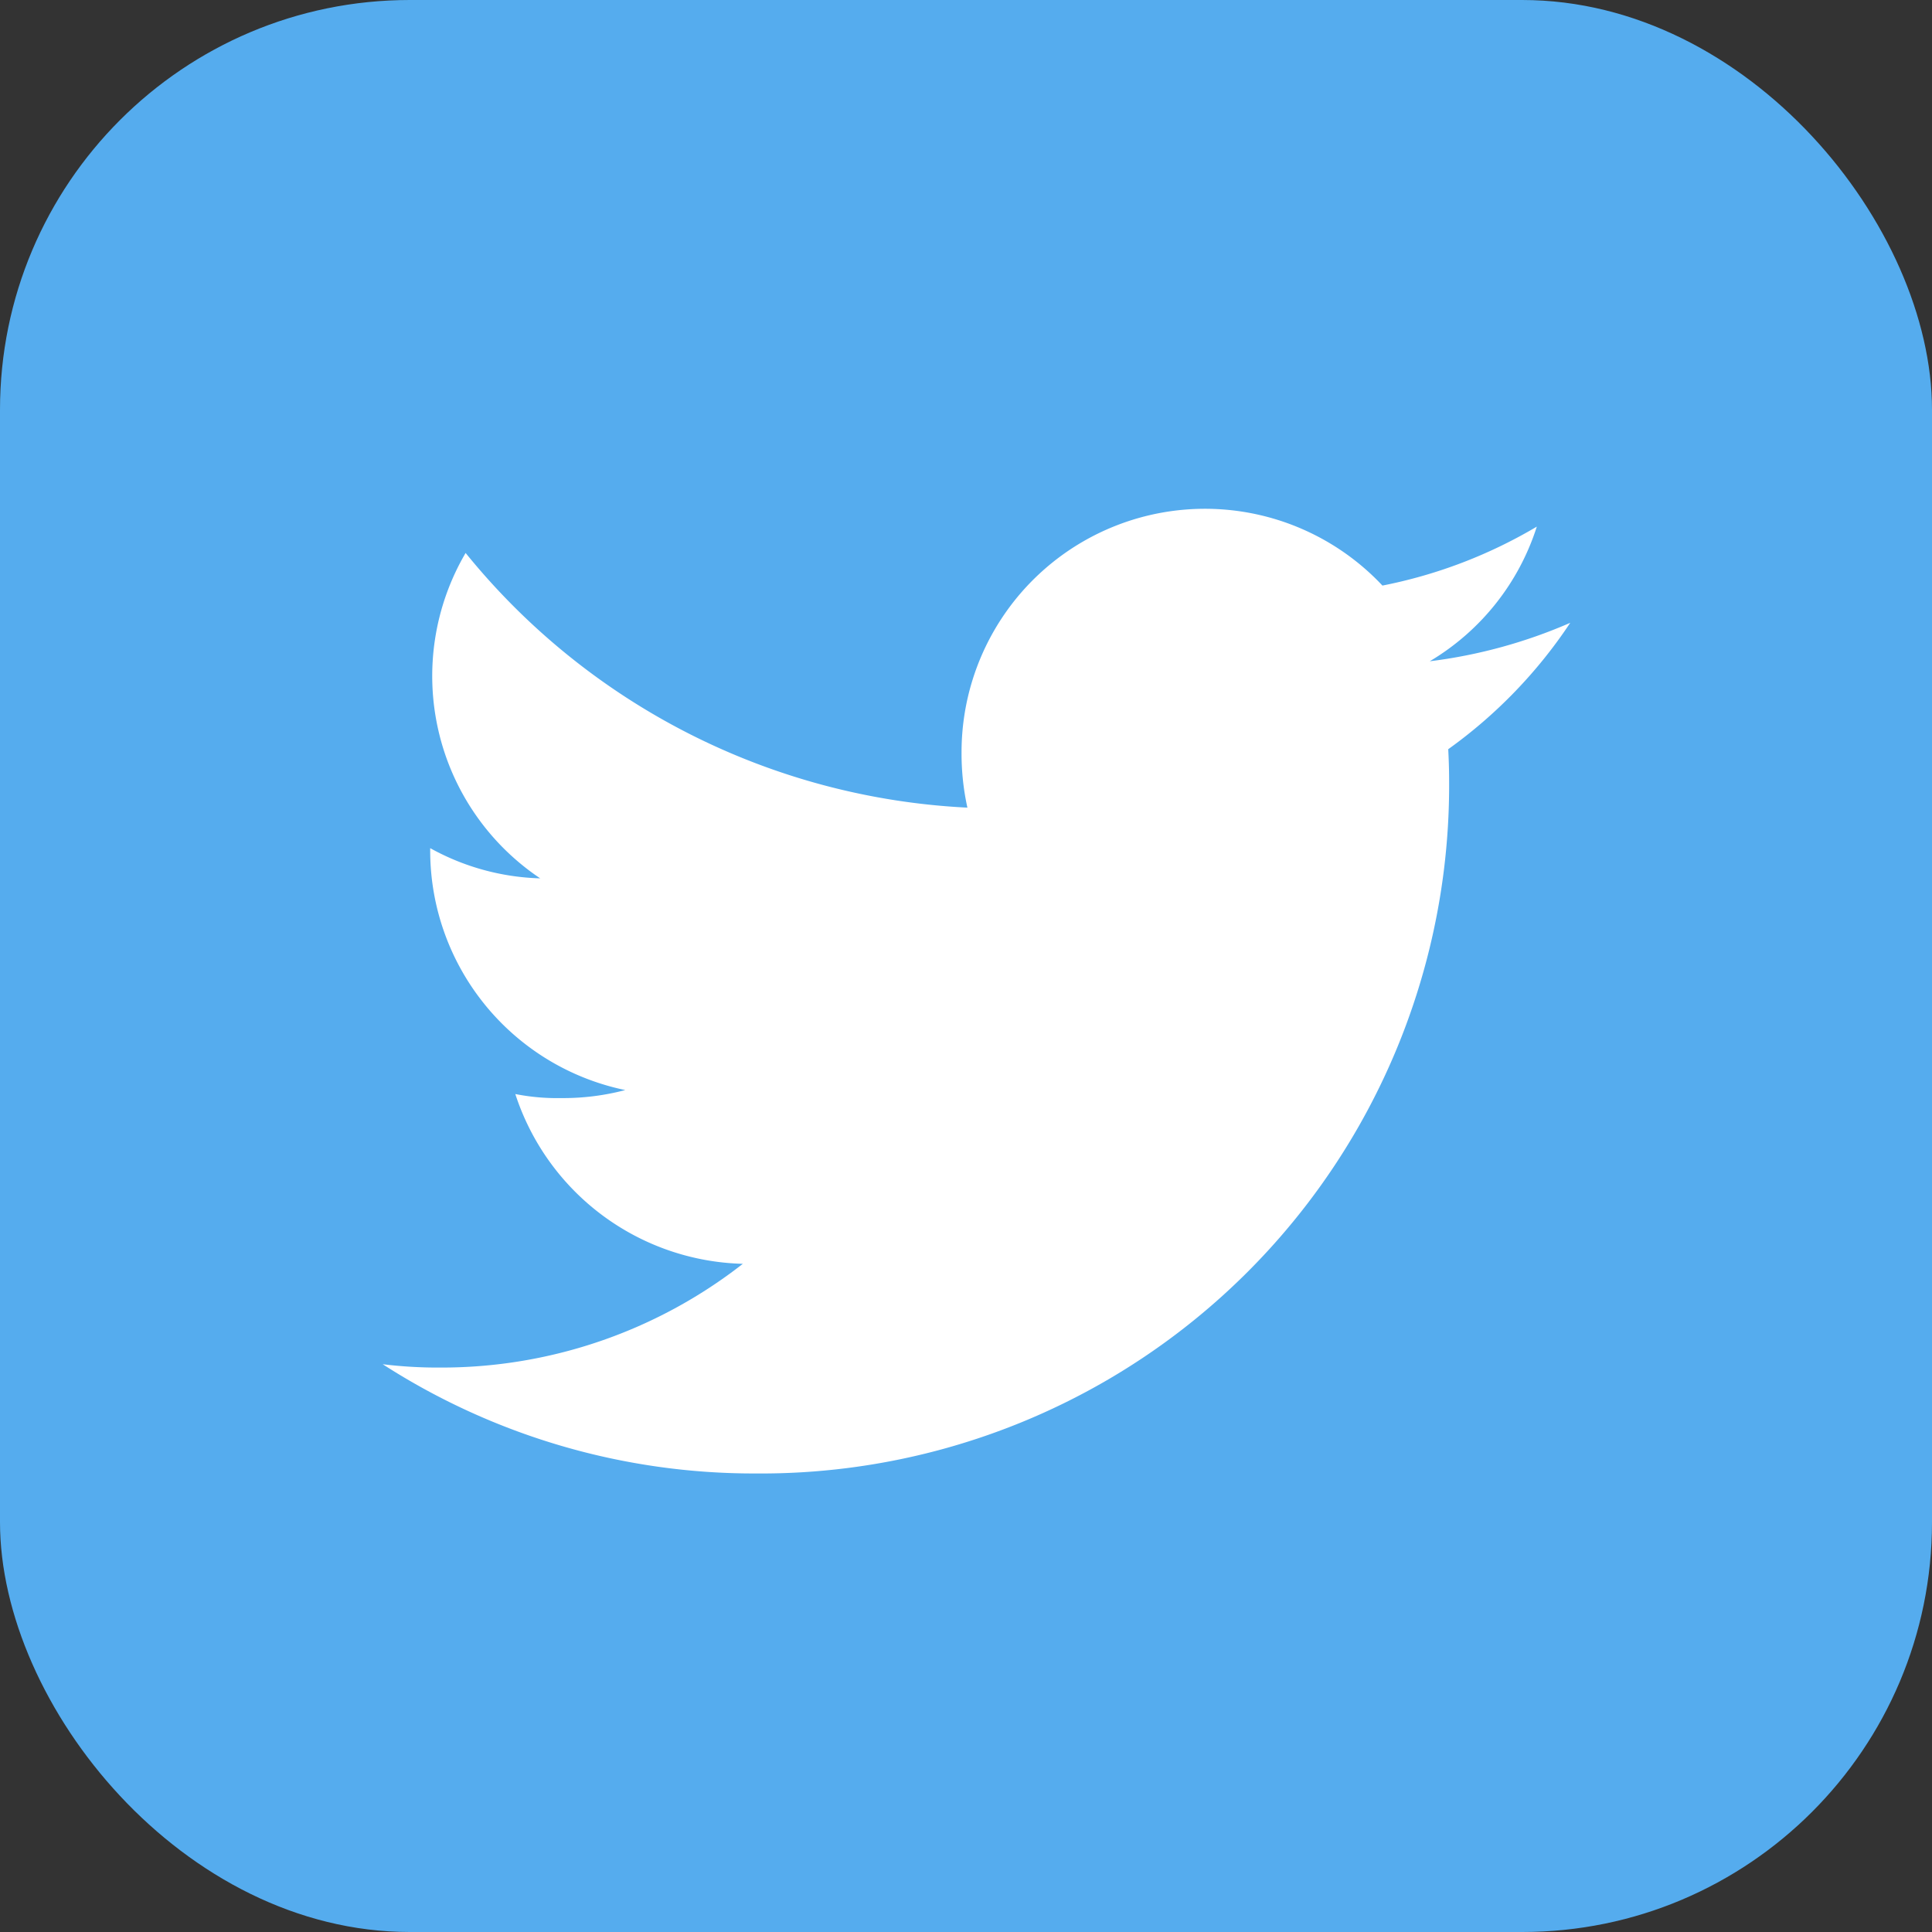
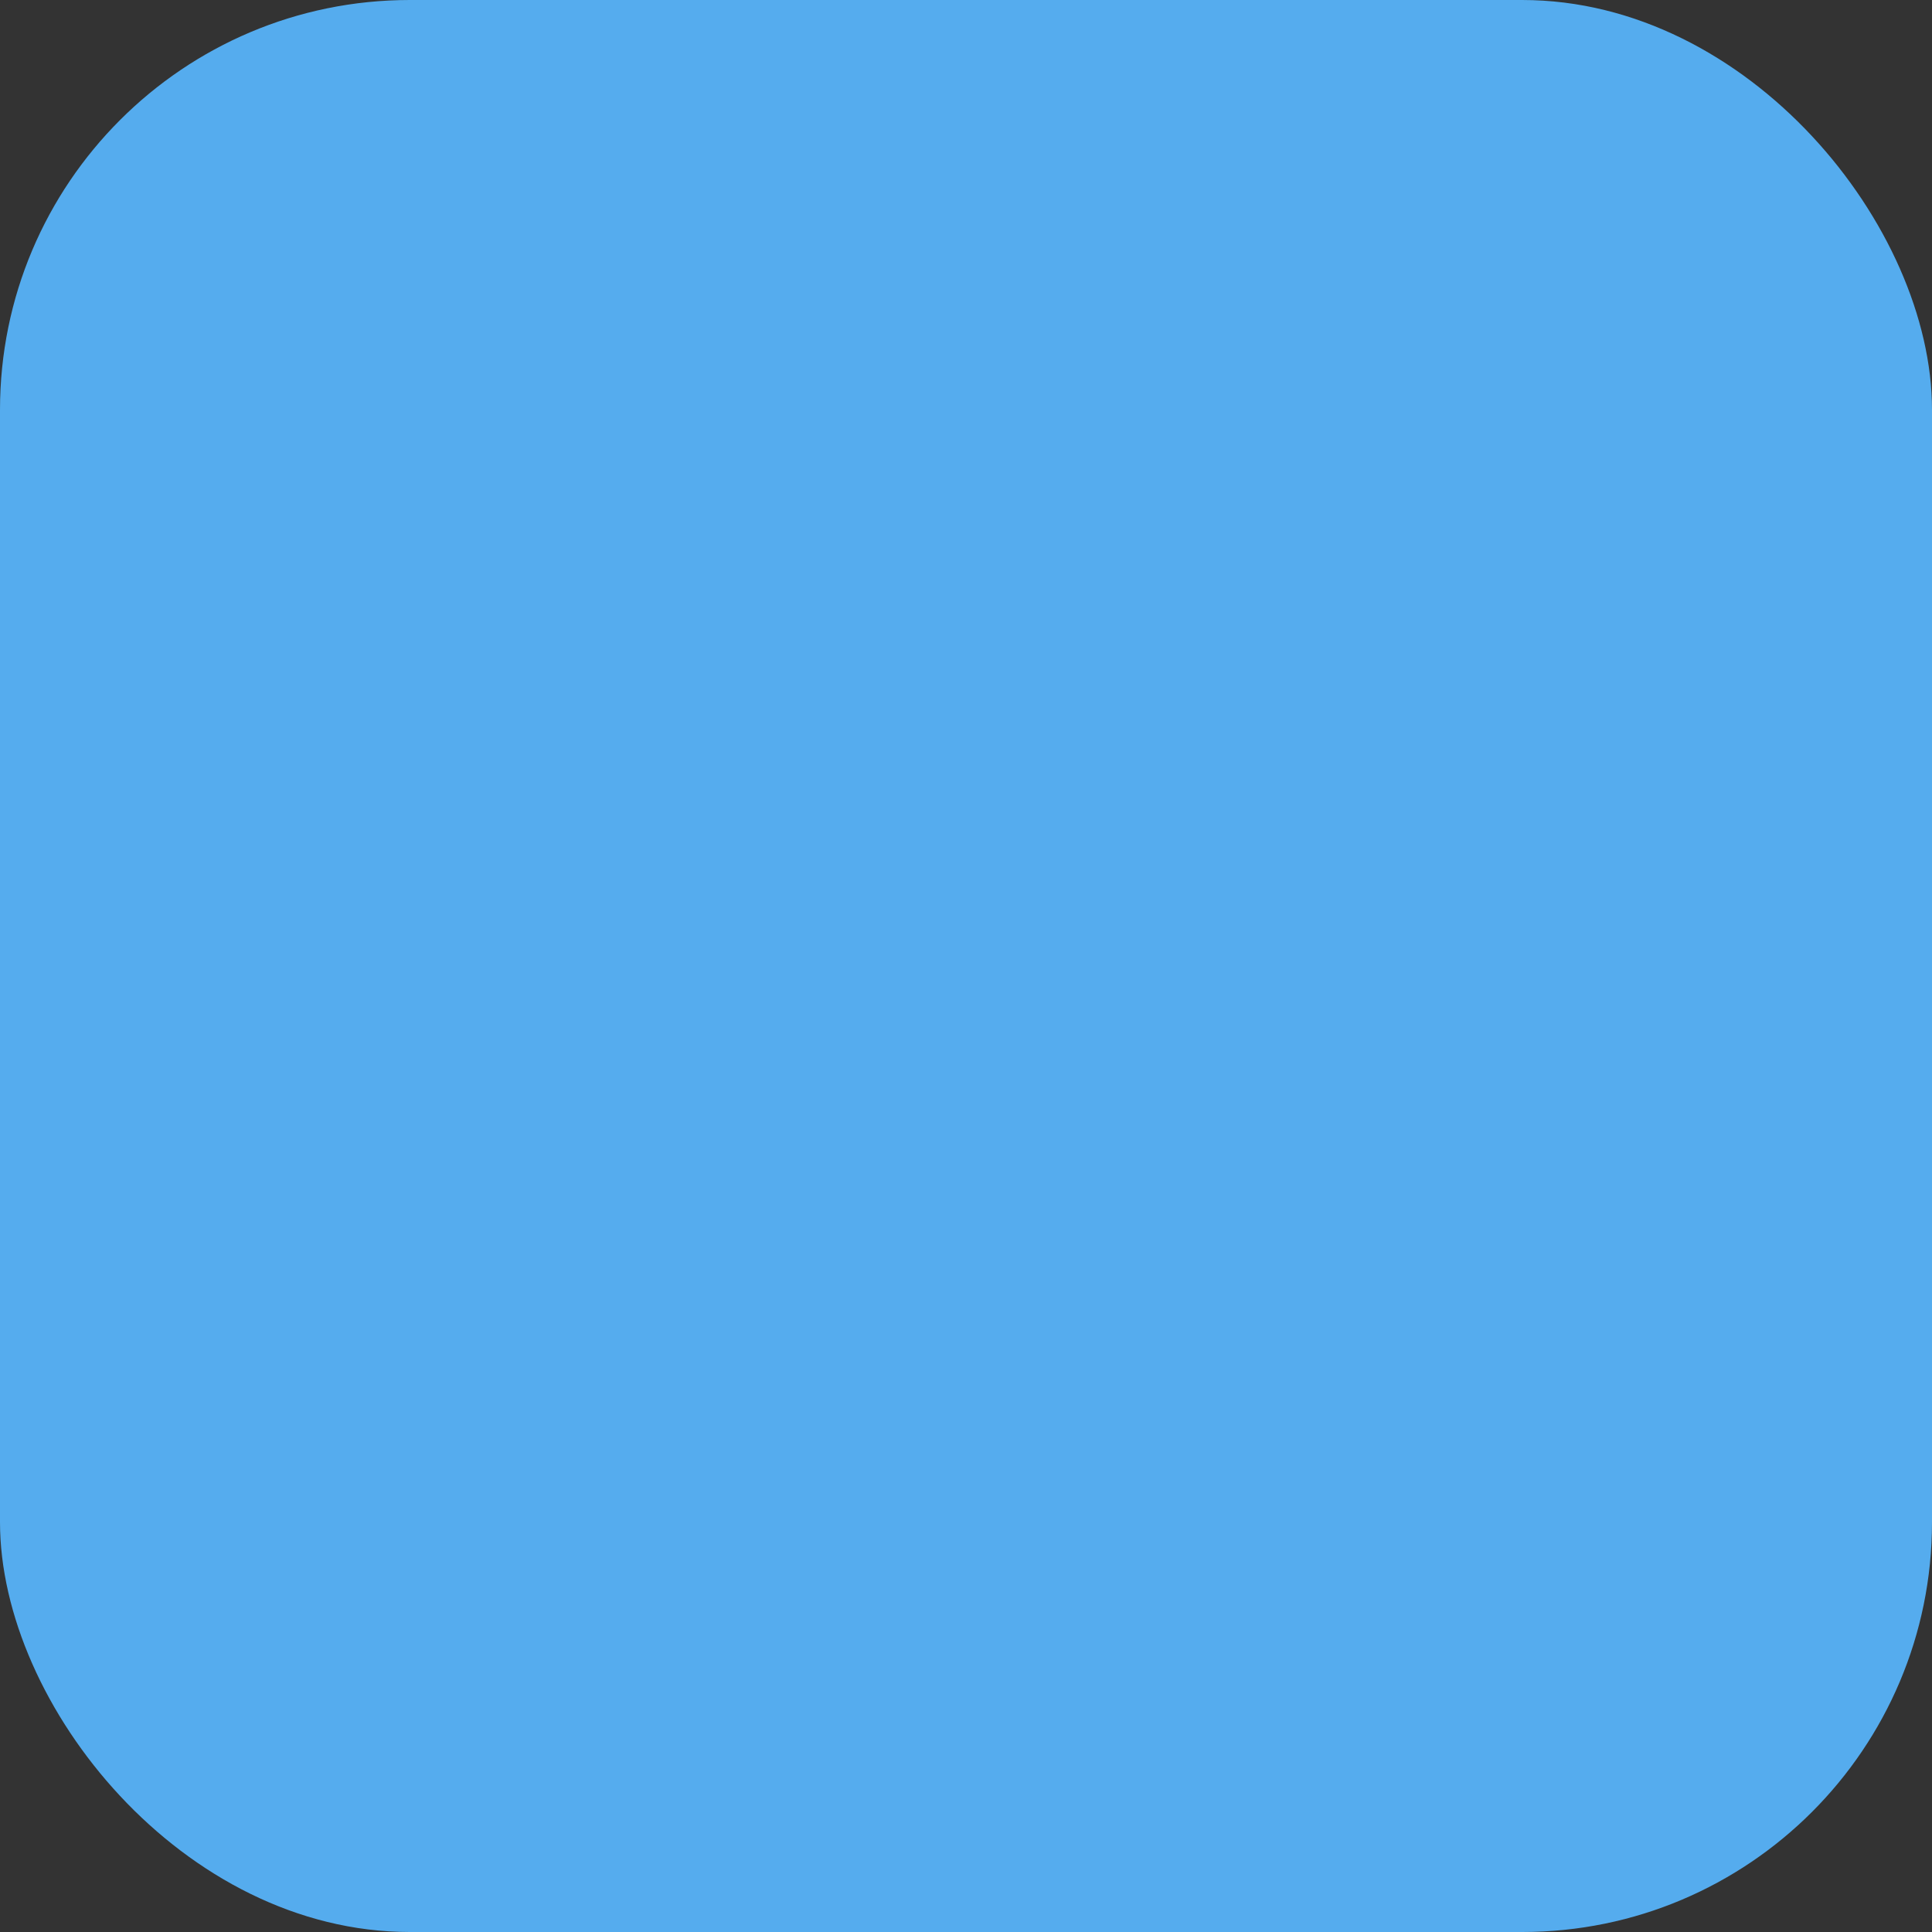
<svg xmlns="http://www.w3.org/2000/svg" width="33" height="33" viewBox="0 0 33 33">
  <rect x="0" y="0" width="33" height="33" fill="#333333" stroke="none" />
  <g id="Group_180" data-name="Group 180" transform="translate(0.354 0.17)">
    <rect id="Rectangle_7" data-name="Rectangle 7" width="33" height="33" rx="7" transform="translate(-0.354 -0.17)" fill="#55acee" />
-     <path id="twitter" d="M20.284,49.951a8.67,8.67,0,0,1-2.4.657,4.135,4.135,0,0,0,1.829-2.3,8.311,8.311,0,0,1-2.637,1.007A4.158,4.158,0,0,0,9.887,52.16a4.282,4.282,0,0,0,.1.948,11.771,11.771,0,0,1-8.571-4.35A4.16,4.16,0,0,0,2.69,54.316,4.107,4.107,0,0,1,.811,53.8v.046a4.178,4.178,0,0,0,3.332,4.086,4.151,4.151,0,0,1-1.09.137A3.677,3.677,0,0,1,2.265,58a4.2,4.2,0,0,0,3.886,2.9A8.356,8.356,0,0,1,1,62.672a7.788,7.788,0,0,1-1-.057,11.707,11.707,0,0,0,6.379,1.866A11.754,11.754,0,0,0,18.215,52.648c0-.184-.006-.361-.015-.538A8.3,8.3,0,0,0,20.284,49.951Z" transform="translate(6.183 -39.483)" fill="#fff" />
  </g>
</svg>